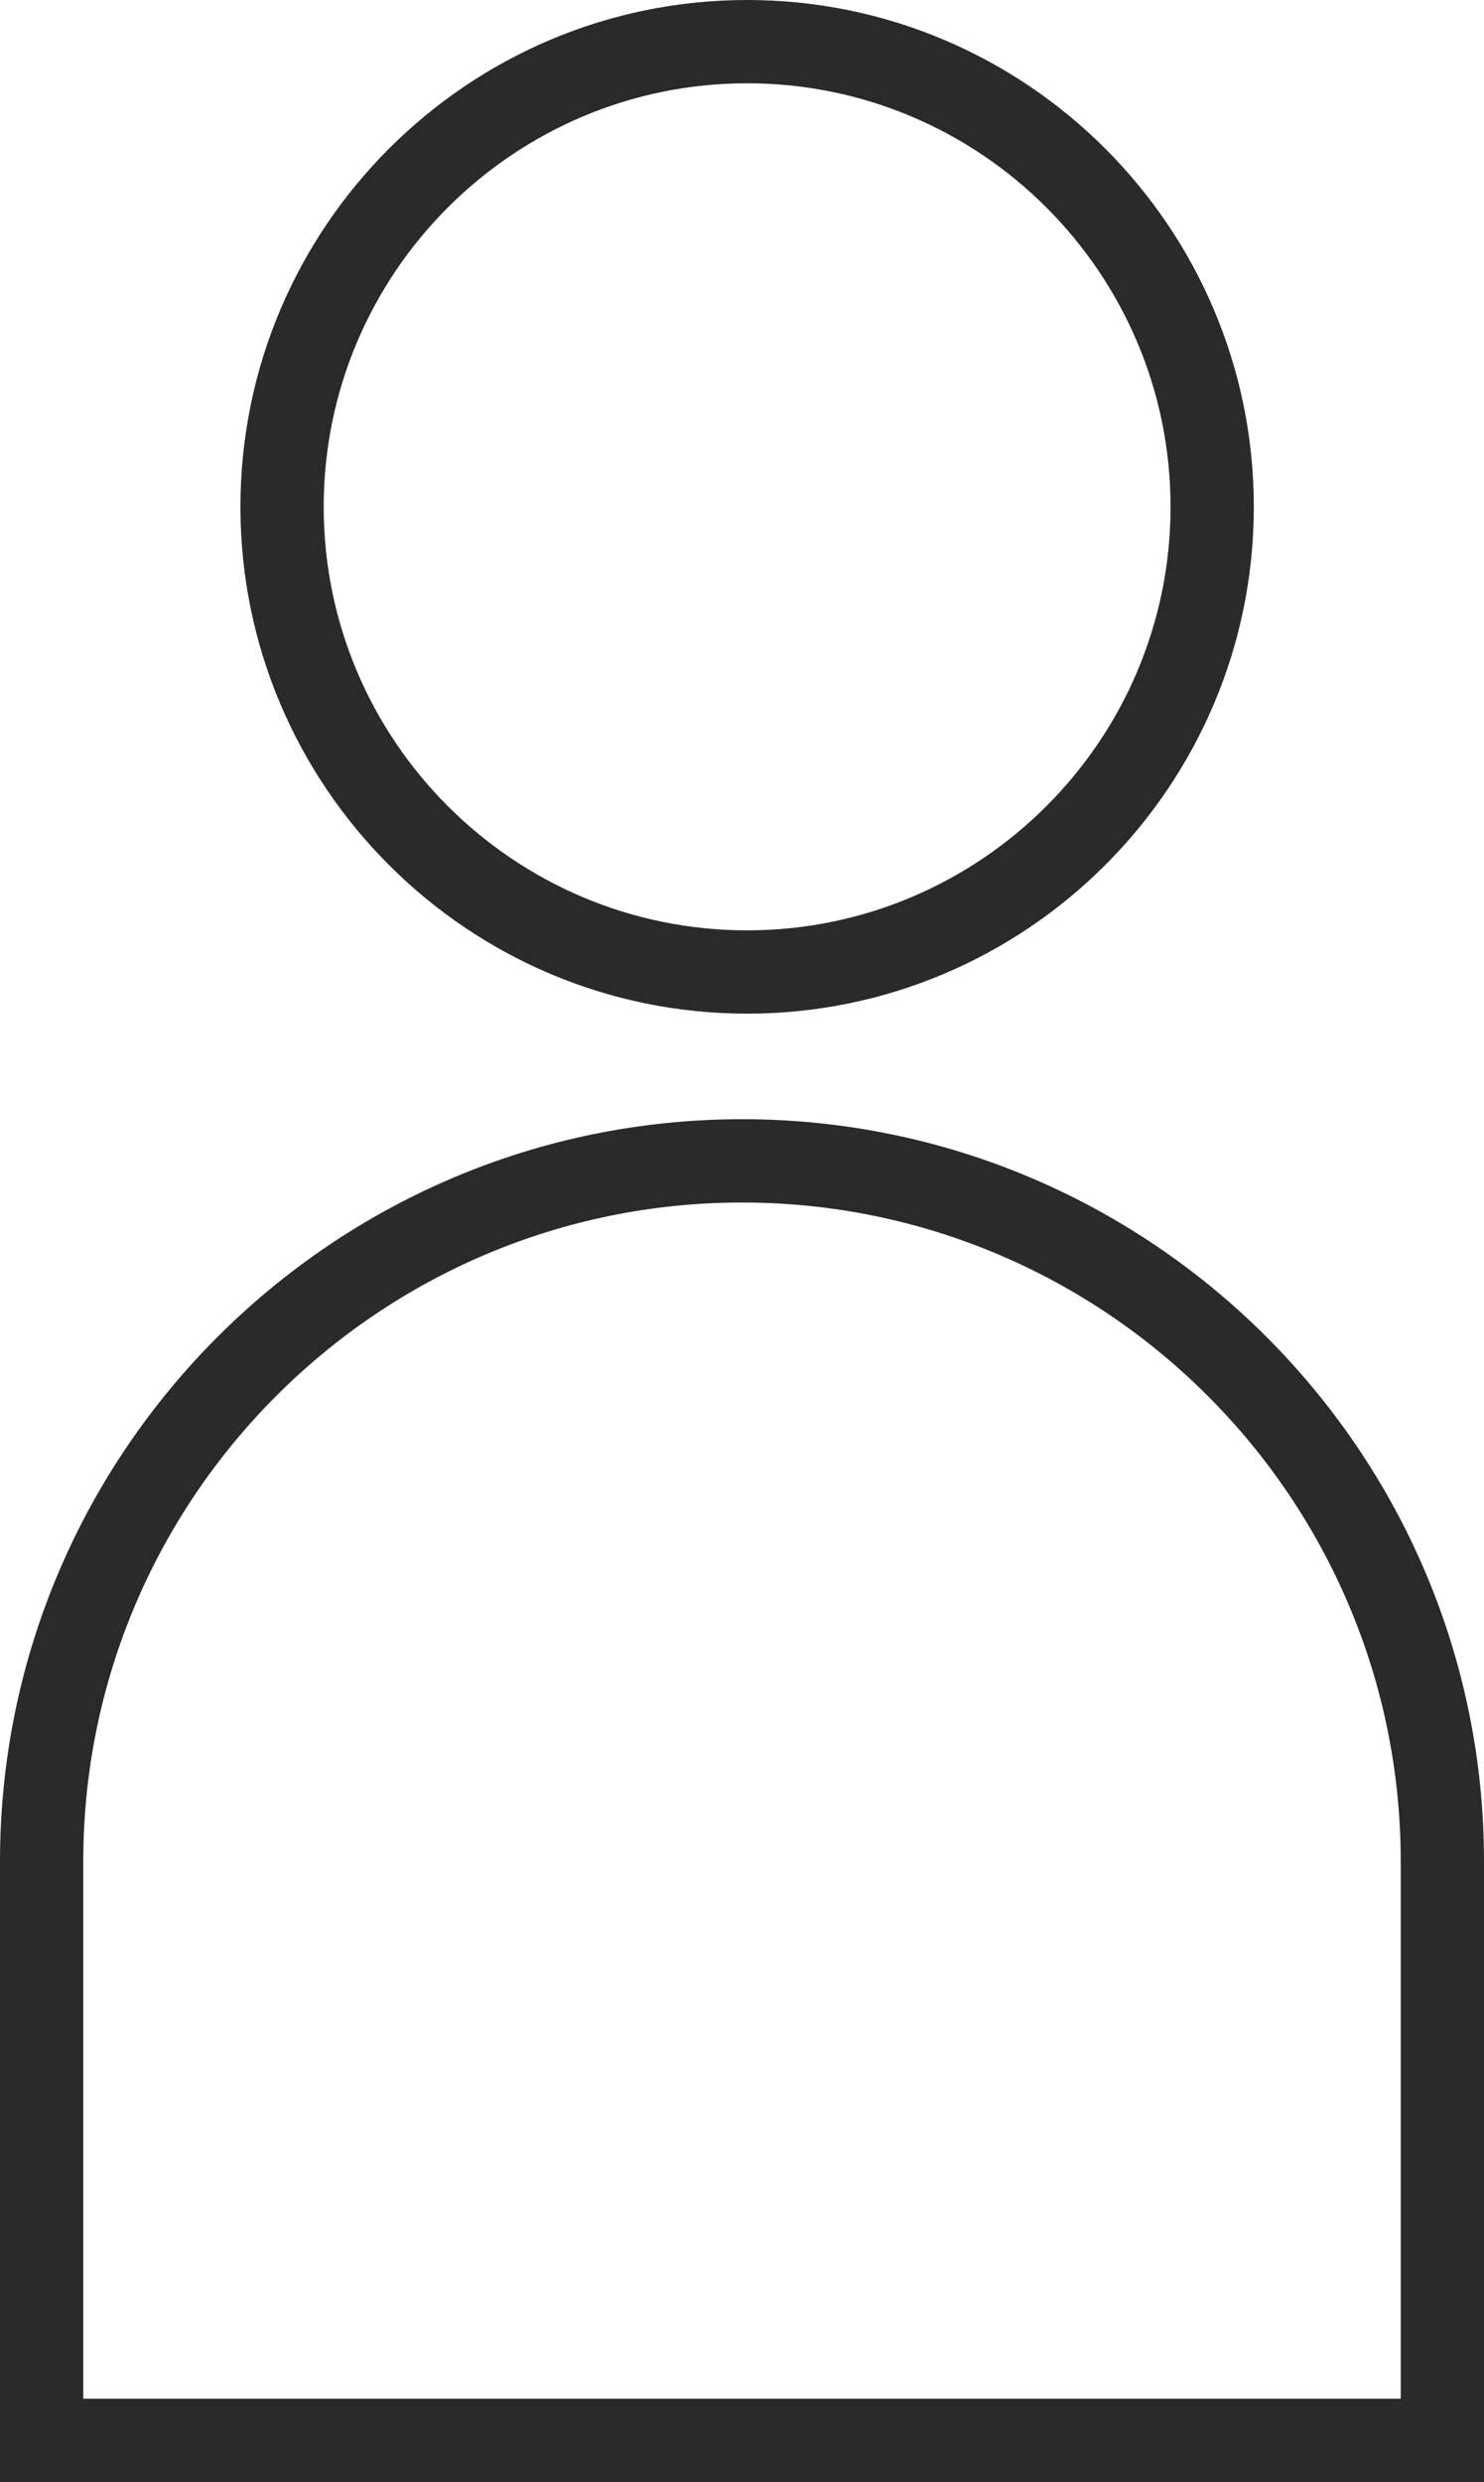
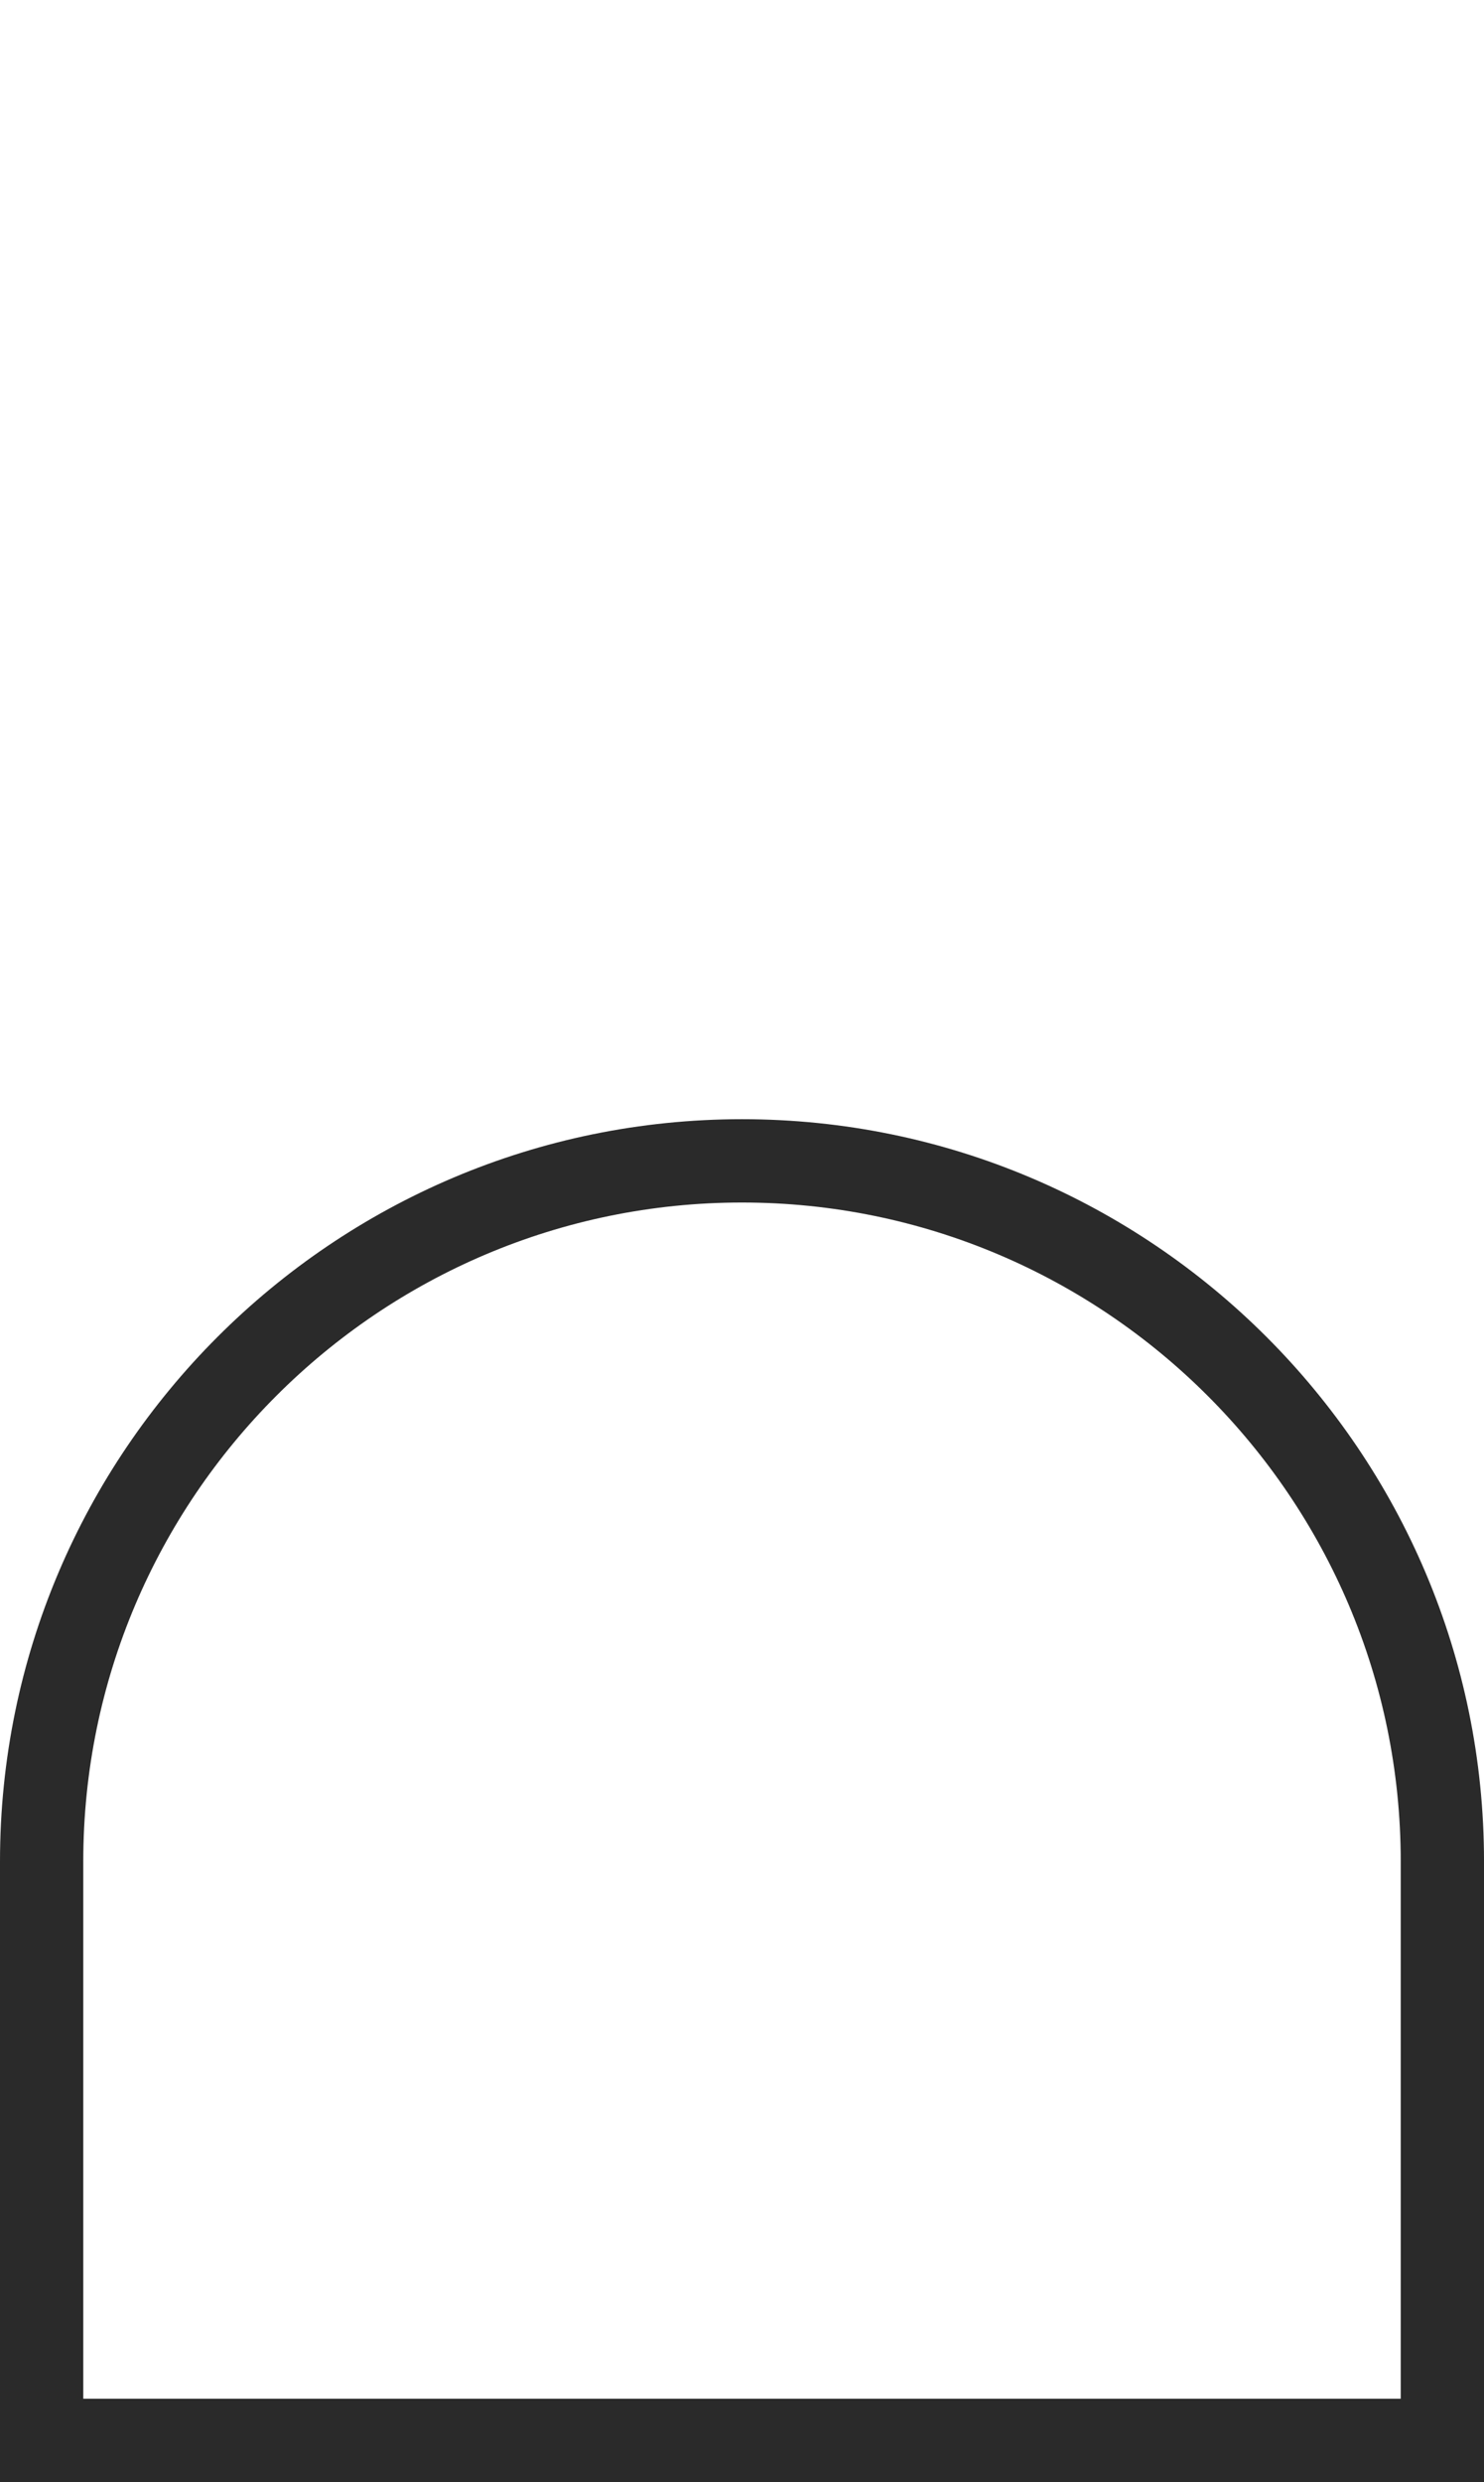
<svg xmlns="http://www.w3.org/2000/svg" version="1.1" x="0px" y="0px" width="124.165px" height="207.606px" viewBox="0 0 124.165 207.606" style="enable-background:new 0 0 124.165 207.606;" xml:space="preserve">
  <style type="text/css">
	.st0{fill:#2A2A2A;}
</style>
  <defs>
</defs>
  <g>
    <g>
-       <path class="st0" d="M62.511,84.786c-23.377,0-42.394-19.017-42.394-42.394C20.117,19.017,39.135,0,62.511,0    s42.394,19.017,42.394,42.392C104.905,65.768,85.888,84.786,62.511,84.786z M62.511,6.967c-19.535,0-35.427,15.892-35.427,35.424    c0,19.535,15.892,35.427,35.427,35.427s35.427-15.892,35.427-35.427C97.938,22.859,82.046,6.967,62.511,6.967z" />
-     </g>
+       </g>
    <g>
      <path class="st0" d="M124.165,207.606H0v-51.908c0-34.234,27.849-62.083,62.083-62.083s62.083,27.849,62.083,62.083V207.606z     M6.967,200.639h110.231v-44.941c0-30.392-24.724-55.115-55.115-55.115S6.967,125.306,6.967,155.698V200.639z" />
    </g>
  </g>
</svg>